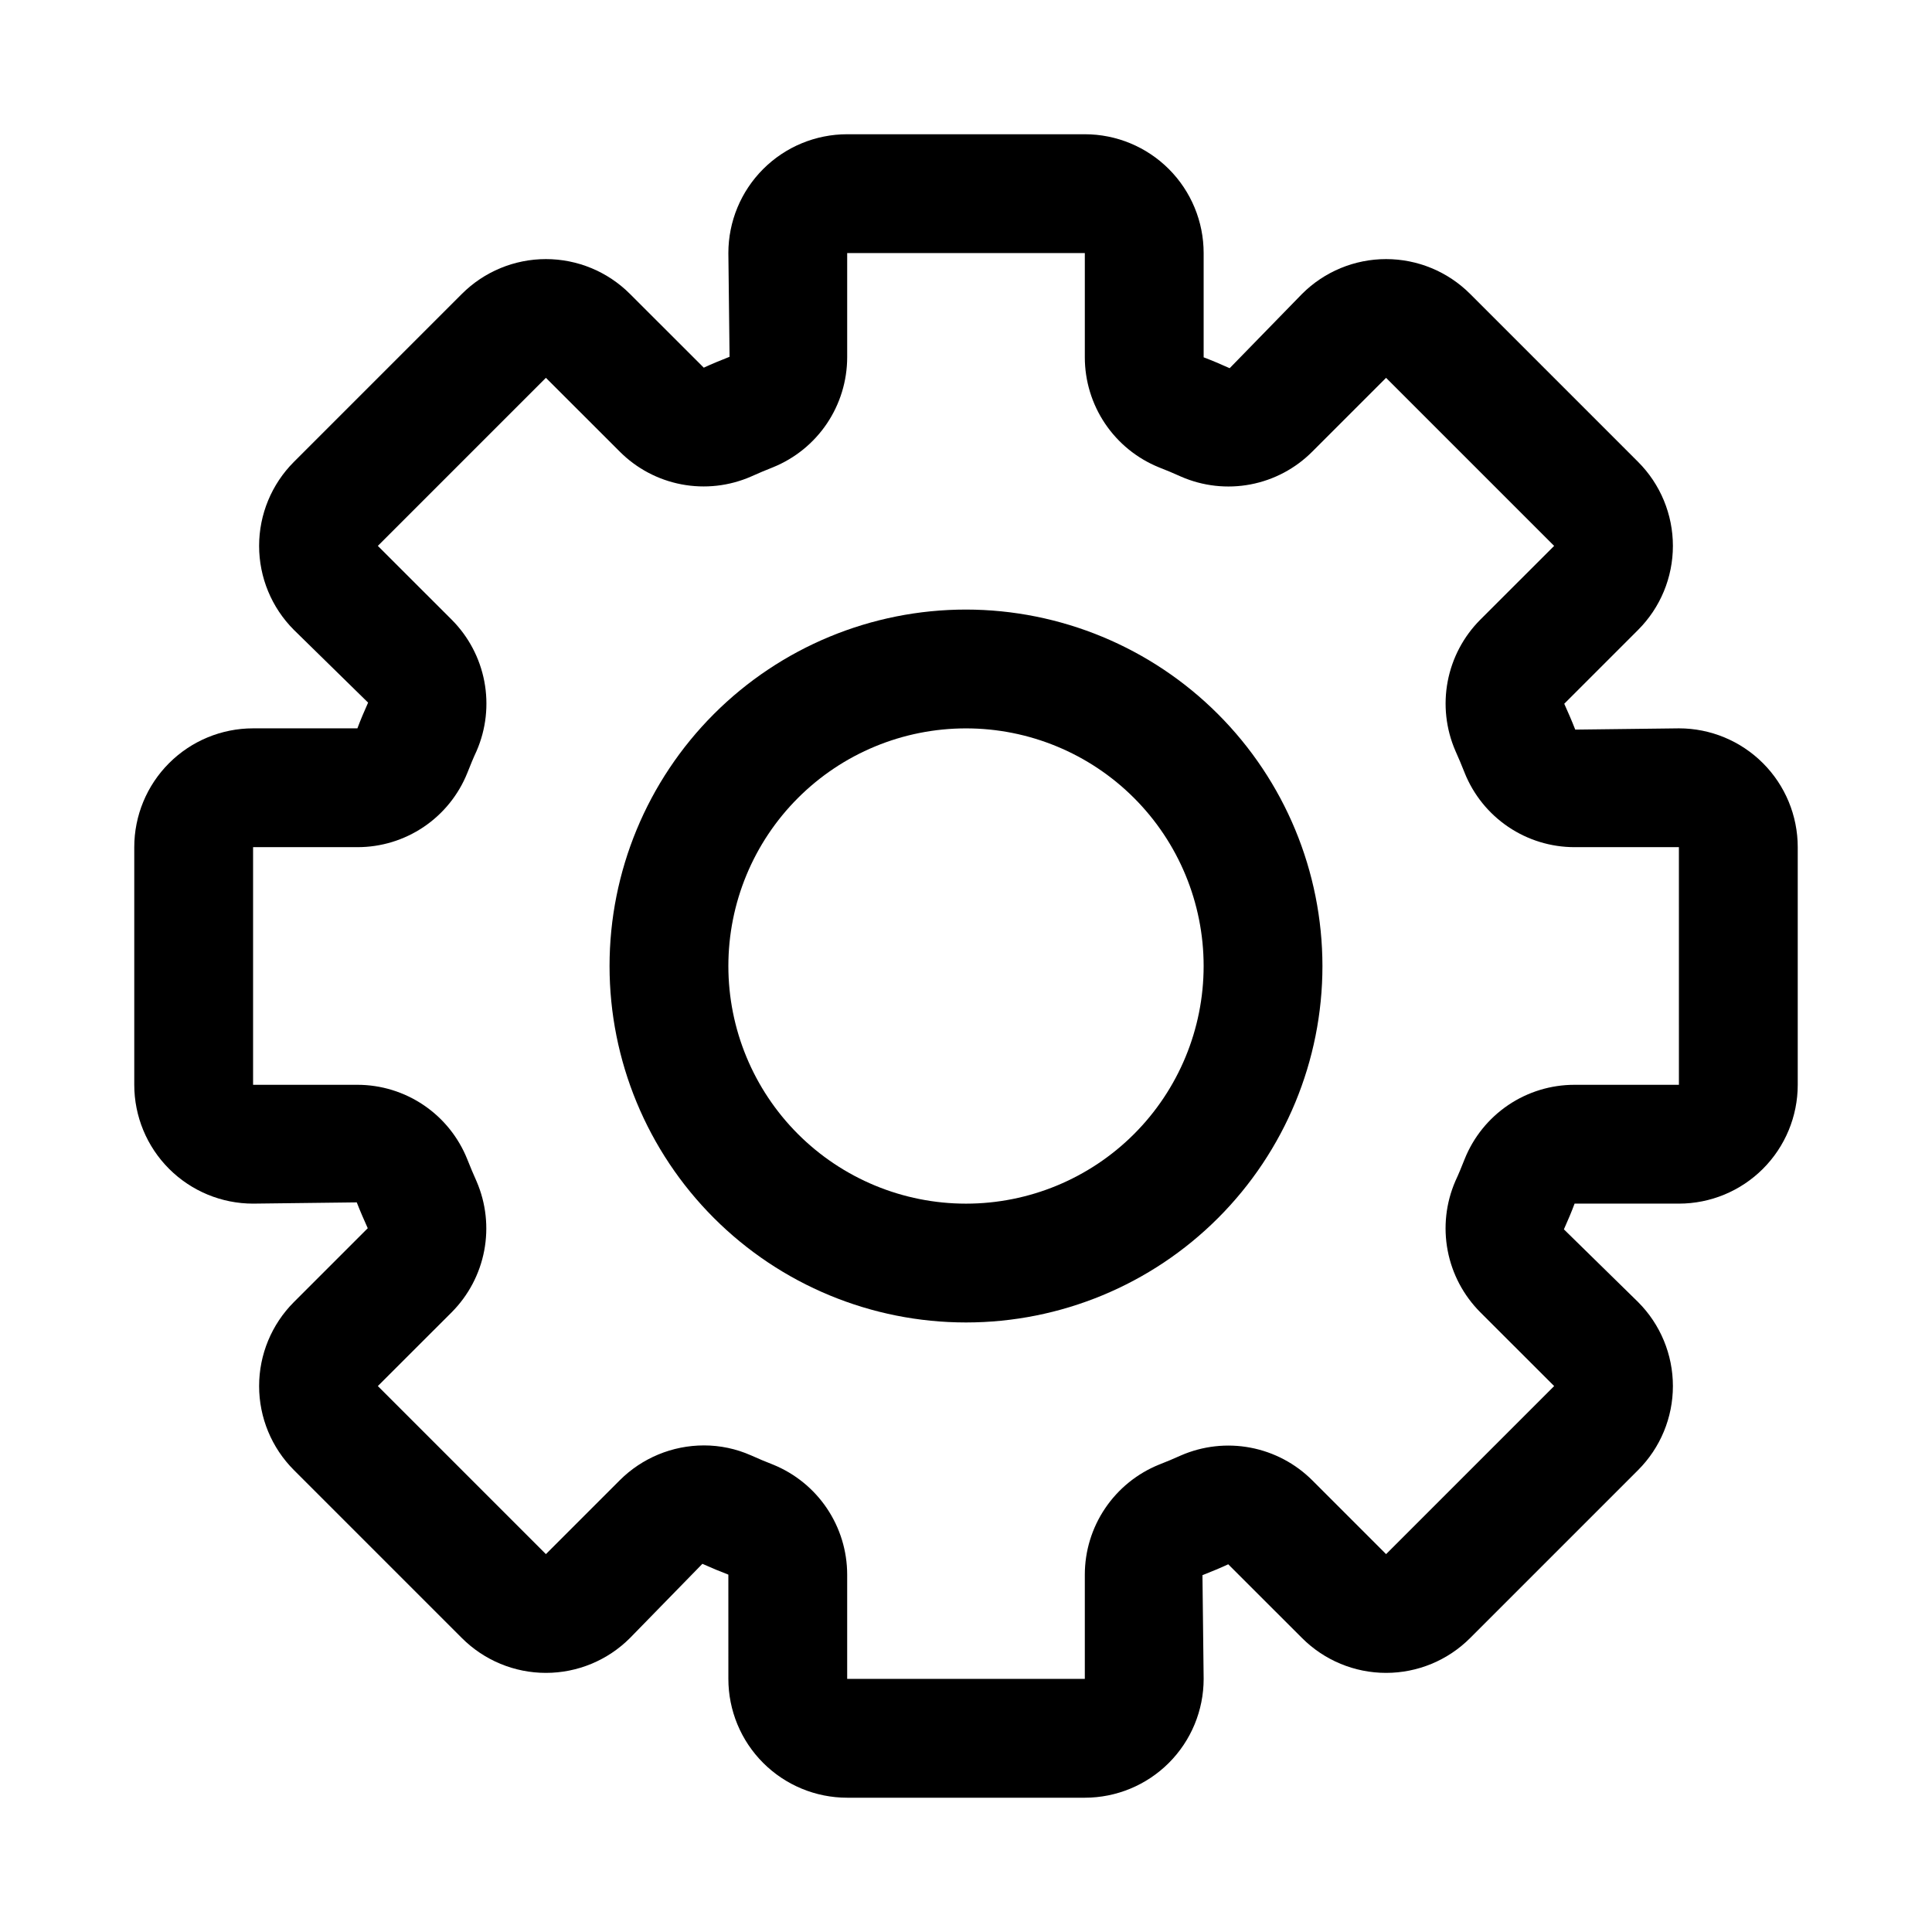
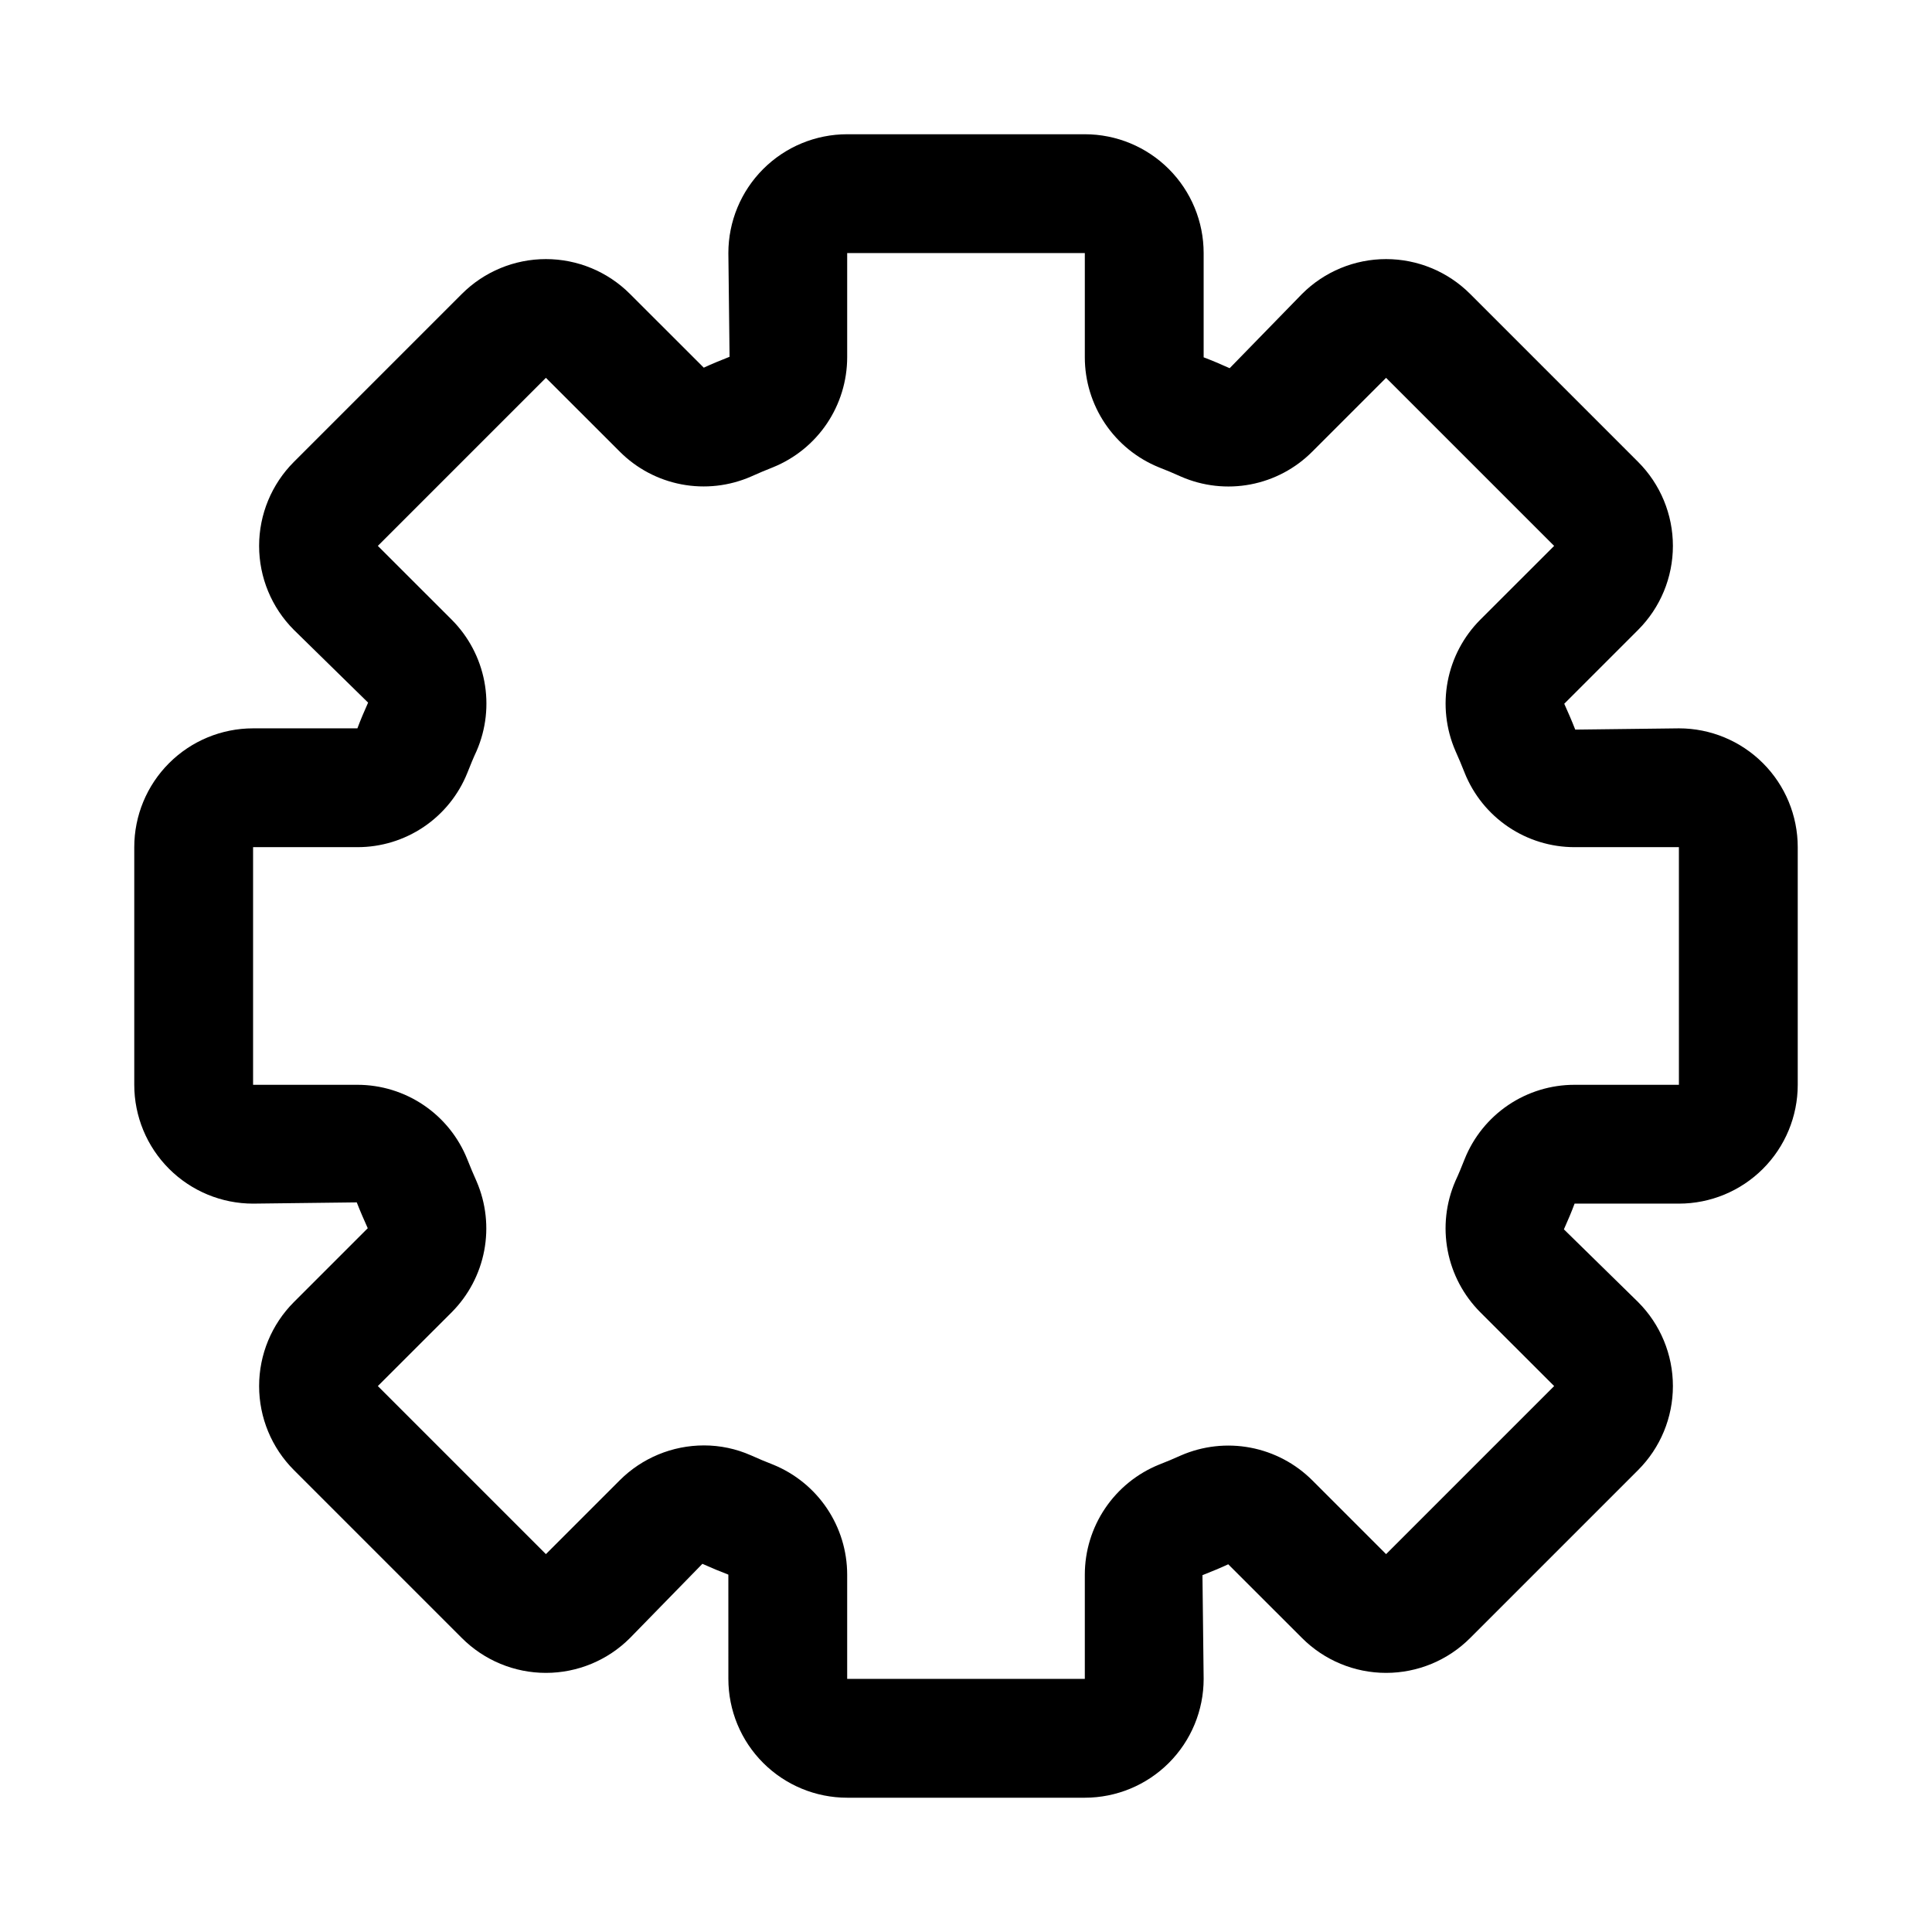
<svg xmlns="http://www.w3.org/2000/svg" fill="#000000" width="800px" height="800px" version="1.1" viewBox="144 144 512 512">
  <g>
-     <path d="m400 305.54c-25.055 0-49.082 9.953-66.797 27.668s-27.668 41.742-27.668 66.797c0 25.051 9.953 49.078 27.668 66.793 17.715 17.719 41.742 27.668 66.797 27.668 25.051 0 49.078-9.949 66.793-27.668 17.719-17.715 27.668-41.742 27.668-66.793-0.023-25.047-9.984-49.059-27.695-66.77-17.707-17.711-41.723-27.672-66.766-27.695zm0 157.44c-16.703 0-32.723-6.637-44.531-18.445-11.812-11.812-18.445-27.832-18.445-44.531 0-16.703 6.633-32.723 18.445-44.531 11.809-11.812 27.828-18.445 44.531-18.445 16.699 0 32.719 6.633 44.531 18.445 11.809 11.809 18.445 27.828 18.445 44.531 0 16.699-6.637 32.719-18.445 44.531-11.812 11.809-27.832 18.445-44.531 18.445z" />
    <path d="m588.93 337.02-27.473 0.332c-0.945-2.41-1.953-4.723-2.914-6.848l19.57-19.57v-0.004c5.906-5.902 9.223-13.91 9.223-22.262 0-8.348-3.316-16.355-9.223-22.262l-44.523-44.523c-5.902-5.902-13.91-9.219-22.262-9.219-8.348 0-16.355 3.316-22.262 9.219l-19.191 19.695c-2.363-1.07-4.723-2.062-6.894-2.883v-27.629c0-8.352-3.32-16.359-9.223-22.266-5.906-5.906-13.918-9.223-22.266-9.223h-62.977c-8.352 0-16.363 3.316-22.266 9.223-5.906 5.906-9.223 13.914-9.223 22.266l0.316 27.488c-2.441 0.961-4.848 1.953-6.832 2.883l-19.574-19.555c-5.902-5.902-13.91-9.219-22.262-9.219-8.348 0-16.355 3.316-22.262 9.219l-44.523 44.523c-5.902 5.906-9.219 13.914-9.219 22.262 0 8.352 3.316 16.359 9.219 22.262l19.664 19.27c-1.055 2.363-2.062 4.723-2.832 6.816l-27.648 0.004c-8.352 0-16.359 3.316-22.266 9.223-5.906 5.902-9.223 13.914-9.223 22.266v62.977c0 8.348 3.316 16.359 9.223 22.266 5.906 5.902 13.914 9.223 22.266 9.223l27.473-0.332c0.945 2.41 1.953 4.723 2.914 6.848l-19.57 19.57c-5.902 5.906-9.219 13.914-9.219 22.262 0 8.352 3.316 16.359 9.219 22.262l44.523 44.523c5.906 5.906 13.914 9.223 22.262 9.223 8.352 0 16.359-3.316 22.262-9.223l19.207-19.68c2.348 1.055 4.723 2.047 6.879 2.867l0.004 27.629c0 8.352 3.316 16.363 9.223 22.266 5.902 5.906 13.914 9.223 22.266 9.223h62.977c8.348 0 16.359-3.316 22.266-9.223 5.902-5.902 9.223-13.914 9.223-22.266l-0.316-27.488c2.441-0.961 4.848-1.953 6.832-2.883l19.57 19.555c5.906 5.906 13.914 9.223 22.262 9.223 8.352 0 16.359-3.316 22.262-9.223l44.523-44.523c5.906-5.902 9.223-13.91 9.223-22.262 0-8.348-3.316-16.355-9.223-22.262l-19.664-19.27c1.055-2.363 2.062-4.723 2.832-6.816h27.648c8.352 0 16.363-3.32 22.266-9.223 5.906-5.906 9.223-13.918 9.223-22.266v-62.977c0-8.352-3.316-16.363-9.223-22.266-5.902-5.906-13.914-9.223-22.266-9.223zm0 94.465h-27.645c-6.266-0.008-12.387 1.859-17.578 5.363-5.191 3.508-9.215 8.488-11.551 14.301-0.789 1.984-1.574 3.953-2.473 5.856h0.004c-2.508 5.785-3.219 12.191-2.043 18.387 1.176 6.195 4.188 11.895 8.637 16.359l19.586 19.57-44.539 44.539-19.555-19.555c-4.473-4.465-10.184-7.484-16.395-8.66-6.211-1.18-12.633-0.457-18.43 2.066-1.922 0.867-3.871 1.684-5.809 2.441v-0.004c-5.801 2.356-10.77 6.387-14.27 11.578-3.5 5.188-5.375 11.305-5.379 17.566v27.629h-62.977v-27.629c-0.004-6.258-1.875-12.371-5.367-17.562-3.496-5.191-8.457-9.223-14.25-11.582-1.969-0.77-3.922-1.574-5.887-2.473l-0.004 0.004c-3.922-1.738-8.164-2.633-12.453-2.629-8.367 0.004-16.391 3.324-22.309 9.238l-19.57 19.57-44.539-44.539 19.586-19.57c4.43-4.457 7.426-10.137 8.602-16.309 1.176-6.172 0.477-12.555-2.004-18.328-0.867-1.938-1.699-3.906-2.473-5.871-2.324-5.828-6.34-10.828-11.531-14.348-5.195-3.523-11.32-5.406-17.598-5.41h-27.645v-62.977h27.645c6.266 0.008 12.387-1.863 17.578-5.367 5.191-3.504 9.215-8.484 11.551-14.297 0.789-1.984 1.574-3.953 2.473-5.856v-0.004c2.504-5.785 3.215-12.191 2.039-18.387-1.176-6.195-4.184-11.895-8.637-16.359l-19.586-19.57 44.539-44.539 19.57 19.555c4.461 4.477 10.172 7.504 16.387 8.68 6.211 1.18 12.633 0.453 18.422-2.082 1.922-0.867 3.871-1.684 5.824-2.457h0.004c5.793-2.356 10.758-6.383 14.254-11.57 3.496-5.191 5.367-11.301 5.379-17.559v-27.629h62.977v27.629c0.004 6.258 1.871 12.371 5.363 17.562 3.496 5.191 8.457 9.223 14.254 11.582 1.969 0.77 3.922 1.574 5.887 2.473 5.785 2.523 12.199 3.242 18.402 2.062 6.203-1.18 11.906-4.203 16.359-8.676l19.57-19.57 44.539 44.539-19.586 19.57c-4.445 4.461-7.449 10.156-8.625 16.344-1.176 6.191-0.469 12.59 2.031 18.371 0.867 1.938 1.699 3.906 2.473 5.871l-0.004 0.004c2.336 5.812 6.359 10.793 11.551 14.301 5.191 3.508 11.312 5.379 17.578 5.379h27.645z" />
  </g>
</svg>